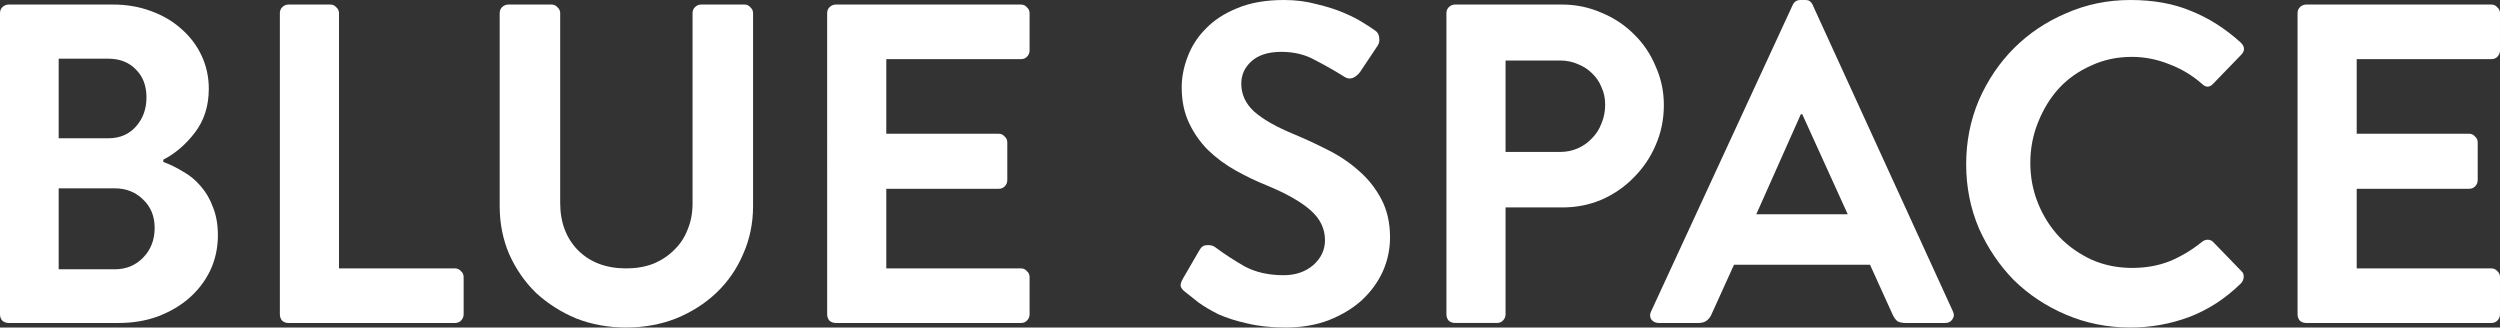
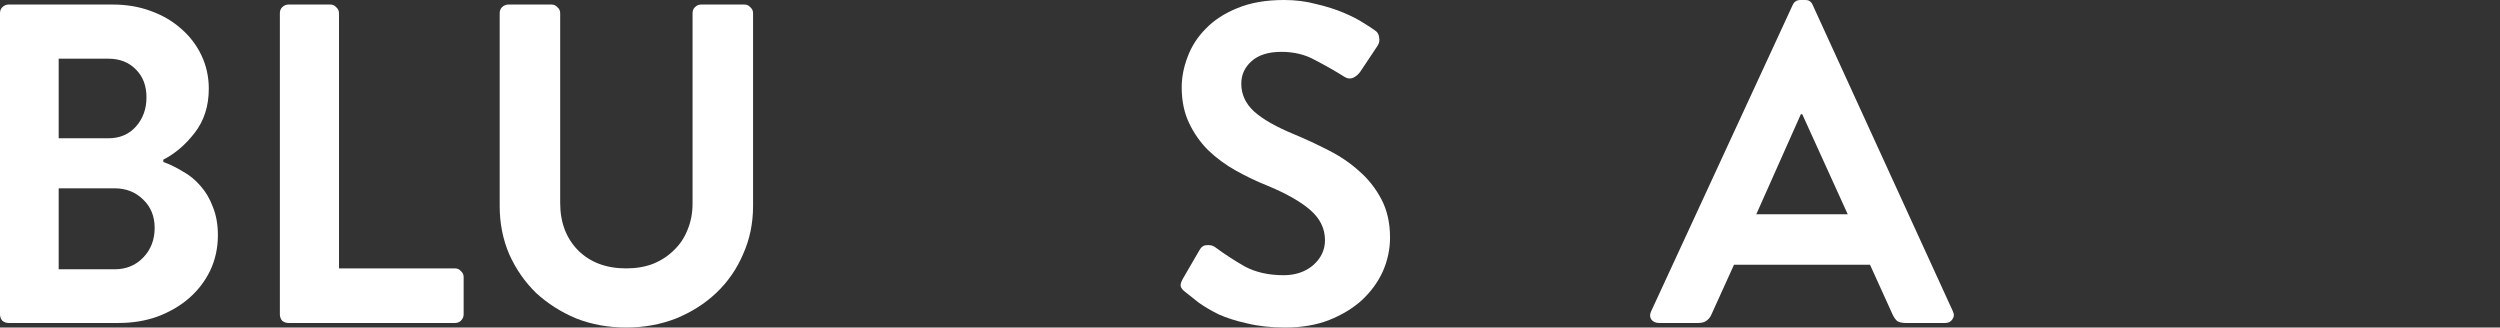
<svg xmlns="http://www.w3.org/2000/svg" xmlns:ns1="http://www.inkscape.org/namespaces/inkscape" xmlns:ns2="http://sodipodi.sourceforge.net/DTD/sodipodi-0.dtd" width="529.167mm" height="69.326mm" viewBox="0 0 529.167 69.326" version="1.1" id="svg1630" ns1:version="0.92.2 (5c3e80d, 2017-08-06)" ns2:docname="bluespace.svg">
  <rect x="0" y="0" width="529.167" height="69.326" fill="#333333" stroke="none" />
  <defs id="defs1624" />
  <ns2:namedview id="base" pagecolor="#ffffff" bordercolor="#666666" borderopacity="1.0" ns1:pageopacity="0.0" ns1:pageshadow="2" ns1:zoom="0.35" ns1:cx="904.28571" ns1:cy="553.86669" ns1:document-units="mm" ns1:current-layer="layer1" showgrid="false" ns1:pagecheckerboard="true" fit-margin-top="0" fit-margin-left="0" fit-margin-right="0" fit-margin-bottom="0" ns1:window-width="1366" ns1:window-height="745" ns1:window-x="-8" ns1:window-y="-8" ns1:window-maximized="1" />
  <g ns1:label="Layer 1" ns1:groupmode="layer" id="layer1" transform="translate(216.202,-226.051)">
    <g aria-label="BLUE SPACE" style="font-style:normal;font-variant:normal;font-weight:normal;font-stretch:normal;font-size:96.286px;line-height:1.25;font-family:'iCiel Brandon Text';-inkscape-font-specification:'iCiel Brandon Text';letter-spacing:0px;word-spacing:0px;opacity:1;fill:#ffffff;fill-opacity:1;stroke:none;stroke-width:2.407" id="text6130">
      <path d="m -181.636,260.329 q 2.118,0.77 4.14,2.022 2.118,1.155 3.755,3.081 1.637,1.829 2.6,4.429 1.059,2.6 1.059,5.97 0,4.044 -1.637,7.51 -1.637,3.37 -4.525,5.873 -2.792,2.407 -6.644,3.851 -3.755,1.348 -8.184,1.348 h -23.301 q -0.77,0 -1.348,-0.481 -0.481,-0.578 -0.481,-1.348 v -63.741 q 0,-0.77 0.481,-1.252 0.578,-0.578 1.348,-0.578 h 22.049 q 4.333,0 7.992,1.348 3.755,1.348 6.451,3.755 2.792,2.407 4.333,5.681 1.541,3.274 1.541,7.029 0,5.488 -2.985,9.34 -2.889,3.755 -6.644,5.681 z m -11.651,-5.007 q 3.659,0 5.873,-2.503 2.215,-2.503 2.215,-6.162 0,-3.659 -2.215,-5.873 -2.215,-2.311 -5.873,-2.311 h -10.495 v 16.85 z m 1.348,27.73 q 3.659,0 6.066,-2.503 2.407,-2.503 2.407,-6.259 0,-3.659 -2.407,-5.97 -2.407,-2.407 -6.066,-2.407 h -11.843 v 17.139 z" style="font-style:normal;font-variant:normal;font-weight:normal;font-stretch:normal;font-family:'iCiel Brandon Text';-inkscape-font-specification:'iCiel Brandon Text';fill:#ffffff;fill-opacity:1;stroke-width:2.407" id="path1640" />
      <path d="m -156.964,228.844 q 0,-0.77 0.481,-1.252 0.578,-0.578 1.348,-0.578 h 8.858 q 0.77,0 1.252,0.578 0.578,0.481 0.578,1.252 v 54.016 h 24.553 q 0.77,0 1.252,0.578 0.578,0.481 0.578,1.252 v 7.895 q 0,0.77 -0.578,1.348 -0.481,0.481 -1.252,0.481 h -35.241 q -0.77,0 -1.348,-0.481 -0.481,-0.578 -0.481,-1.348 z" style="font-style:normal;font-variant:normal;font-weight:normal;font-stretch:normal;font-family:'iCiel Brandon Text';-inkscape-font-specification:'iCiel Brandon Text';fill:#ffffff;fill-opacity:1;stroke-width:2.407" id="path1642" />
      <path d="m -110.435,228.844 q 0,-0.77 0.481,-1.252 0.578,-0.578 1.348,-0.578 h 9.147 q 0.77,0 1.252,0.578 0.578,0.481 0.578,1.252 v 40.151 q 0,6.162 3.755,10.014 3.851,3.851 10.206,3.851 3.177,0 5.681,-0.963 2.6,-1.059 4.429,-2.889 1.926,-1.829 2.889,-4.333 1.059,-2.503 1.059,-5.585 v -40.248 q 0,-0.77 0.481,-1.252 0.578,-0.578 1.348,-0.578 h 9.147 q 0.77,0 1.252,0.578 0.578,0.481 0.578,1.252 v 40.825 q 0,5.488 -2.118,10.206 -2.022,4.718 -5.681,8.184 -3.563,3.37 -8.473,5.392 -4.911,1.926 -10.591,1.926 -5.681,0 -10.591,-1.926 -4.814,-2.022 -8.473,-5.392 -3.563,-3.466 -5.681,-8.184 -2.022,-4.718 -2.022,-10.206 z" style="font-style:normal;font-variant:normal;font-weight:normal;font-stretch:normal;font-family:'iCiel Brandon Text';-inkscape-font-specification:'iCiel Brandon Text';fill:#ffffff;fill-opacity:1;stroke-width:2.407" id="path1644" />
-       <path d="m -41.12,228.844 q 0,-0.77 0.481,-1.252 0.578,-0.578 1.348,-0.578 h 39.188 q 0.77,0 1.252,0.578 0.578,0.481 0.578,1.252 v 7.895 q 0,0.77 -0.578,1.348 -0.481,0.481 -1.252,0.481 H -28.603 v 15.791 h 23.783 q 0.77,0 1.252,0.578 0.578,0.481 0.578,1.252 v 7.992 q 0,0.77 -0.578,1.348 -0.481,0.481 -1.252,0.481 H -28.603 v 16.85 h 28.501 q 0.77,0 1.252,0.578 0.578,0.481 0.578,1.252 v 7.895 q 0,0.77 -0.578,1.348 -0.481,0.481 -1.252,0.481 H -39.29 q -0.77,0 -1.348,-0.481 -0.481,-0.578 -0.481,-1.348 z" style="font-style:normal;font-variant:normal;font-weight:normal;font-stretch:normal;font-family:'iCiel Brandon Text';-inkscape-font-specification:'iCiel Brandon Text';fill:#ffffff;fill-opacity:1;stroke-width:2.407" id="path1646" />
      <path d="m 55.879,295.377 q -4.525,0 -8.088,-0.867 -3.466,-0.77 -6.066,-1.926 -2.503,-1.252 -4.237,-2.503 -1.733,-1.348 -2.792,-2.215 -0.77,-0.578 -0.963,-1.155 -0.193,-0.578 0.481,-1.733 l 3.466,-5.97 q 0.578,-1.059 1.541,-1.059 1.059,-0.096 1.733,0.385 2.985,2.215 6.355,4.14 3.466,1.829 8.184,1.829 3.755,0 6.259,-2.118 2.503,-2.215 2.503,-5.296 0,-3.659 -3.081,-6.355 -3.081,-2.696 -9.147,-5.199 -3.37,-1.348 -6.644,-3.177 -3.274,-1.829 -5.873,-4.333 -2.503,-2.503 -4.044,-5.777 -1.541,-3.274 -1.541,-7.51 0,-3.177 1.252,-6.451 1.252,-3.37 3.851,-5.97 2.6,-2.696 6.644,-4.333 4.14,-1.733 9.917,-1.733 3.659,0 6.836,0.867 3.274,0.77 5.777,1.829 2.503,1.059 4.14,2.118 1.733,1.059 2.503,1.637 0.77,0.481 0.867,1.444 0.193,0.963 -0.289,1.733 l -3.659,5.488 q -0.578,0.867 -1.541,1.348 -0.963,0.385 -1.829,-0.193 -3.081,-1.926 -6.259,-3.563 -3.081,-1.733 -7.125,-1.733 -4.14,0 -6.355,2.022 -2.118,1.926 -2.118,4.718 0,3.37 2.696,5.873 2.792,2.503 8.666,4.911 3.466,1.444 7.029,3.274 3.659,1.829 6.547,4.429 2.889,2.503 4.718,5.97 1.829,3.466 1.829,8.088 0,3.755 -1.541,7.221 -1.541,3.37 -4.429,6.066 -2.889,2.6 -7.029,4.237 -4.044,1.541 -9.147,1.541 z" style="font-style:normal;font-variant:normal;font-weight:normal;font-stretch:normal;font-family:'iCiel Brandon Text';-inkscape-font-specification:'iCiel Brandon Text';fill:#ffffff;fill-opacity:1;stroke-width:2.407" id="path1648" />
-       <path d="m 89.957,228.844 q 0,-0.77 0.481,-1.252 0.578,-0.578 1.348,-0.578 h 22.627 q 4.429,0 8.377,1.733 3.948,1.637 6.836,4.525 2.985,2.889 4.622,6.836 1.733,3.851 1.733,8.184 0,4.525 -1.733,8.473 -1.637,3.851 -4.622,6.836 -2.889,2.985 -6.836,4.718 -3.851,1.637 -8.281,1.637 H 102.474 v 22.627 q 0,0.77 -0.578,1.348 -0.481,0.481 -1.252,0.481 h -8.858 q -0.77,0 -1.348,-0.481 -0.481,-0.578 -0.481,-1.348 z m 24.071,29.367 q 2.022,0 3.755,-0.77 1.733,-0.77 2.985,-2.118 1.348,-1.348 2.022,-3.177 0.77,-1.829 0.77,-3.948 0,-2.022 -0.77,-3.659 -0.674,-1.733 -2.022,-2.985 -1.252,-1.252 -2.985,-1.926 -1.733,-0.77 -3.755,-0.77 H 102.474 v 19.353 z" style="font-style:normal;font-variant:normal;font-weight:normal;font-stretch:normal;font-family:'iCiel Brandon Text';-inkscape-font-specification:'iCiel Brandon Text';fill:#ffffff;fill-opacity:1;stroke-width:2.407" id="path1650" />
      <path d="m 134.942,294.414 q -1.059,0 -1.637,-0.77 -0.481,-0.77 0,-1.733 l 29.945,-64.8 q 0.481,-1.059 1.637,-1.059 h 0.963 q 0.77,0 1.059,0.289 0.385,0.289 0.578,0.77 l 29.656,64.8 q 0.481,0.963 -0.096,1.733 -0.481,0.77 -1.541,0.77 h -8.377 q -1.059,0 -1.733,-0.385 -0.578,-0.481 -1.059,-1.541 l -4.718,-10.399 h -28.79 l -4.718,10.399 q -0.289,0.77 -0.963,1.348 -0.674,0.578 -1.829,0.578 z m 39.959,-23.012 -9.629,-21.183 h -0.289 l -9.436,21.183 z" style="font-style:normal;font-variant:normal;font-weight:normal;font-stretch:normal;font-family:'iCiel Brandon Text';-inkscape-font-specification:'iCiel Brandon Text';fill:#ffffff;fill-opacity:1;stroke-width:2.407" id="path1652" />
-       <path d="m 199.973,260.811 q 0,-7.221 2.696,-13.576 2.792,-6.355 7.414,-10.977 4.718,-4.718 11.073,-7.414 6.355,-2.792 13.576,-2.792 7.318,0 12.806,2.311 5.585,2.215 10.495,6.644 1.444,1.348 0.096,2.696 l -5.873,6.066 q -1.155,1.252 -2.407,0 -3.081,-2.696 -6.933,-4.14 -3.851,-1.541 -7.895,-1.541 -4.622,0 -8.569,1.829 -3.948,1.733 -6.836,4.814 -2.792,3.081 -4.429,7.221 -1.637,4.044 -1.637,8.569 0,4.525 1.637,8.569 1.637,4.044 4.525,7.125 2.889,2.985 6.836,4.814 3.948,1.733 8.569,1.733 4.333,0 7.992,-1.444 3.659,-1.541 6.74,-4.044 0.578,-0.481 1.252,-0.481 0.674,0 1.155,0.481 l 5.97,6.162 q 0.578,0.481 0.481,1.348 -0.096,0.77 -0.578,1.252 -4.911,4.814 -10.977,7.125 -5.97,2.215 -12.421,2.215 -7.221,0 -13.576,-2.696 -6.355,-2.696 -11.073,-7.318 -4.622,-4.718 -7.414,-10.977 -2.696,-6.355 -2.696,-13.576 z" style="font-style:normal;font-variant:normal;font-weight:normal;font-stretch:normal;font-family:'iCiel Brandon Text';-inkscape-font-specification:'iCiel Brandon Text';fill:#ffffff;fill-opacity:1;stroke-width:2.407" id="path1654" />
-       <path d="m 270.117,228.844 q 0,-0.77 0.481,-1.252 0.578,-0.578 1.348,-0.578 h 39.188 q 0.77,0 1.252,0.578 0.578,0.481 0.578,1.252 v 7.895 q 0,0.77 -0.578,1.348 -0.481,0.481 -1.252,0.481 h -28.501 v 15.791 h 23.783 q 0.77,0 1.252,0.578 0.578,0.481 0.578,1.252 v 7.992 q 0,0.77 -0.578,1.348 -0.481,0.481 -1.252,0.481 h -23.783 v 16.85 h 28.501 q 0.77,0 1.252,0.578 0.578,0.481 0.578,1.252 v 7.895 q 0,0.77 -0.578,1.348 -0.481,0.481 -1.252,0.481 h -39.188 q -0.77,0 -1.348,-0.481 -0.481,-0.578 -0.481,-1.348 z" style="font-style:normal;font-variant:normal;font-weight:normal;font-stretch:normal;font-family:'iCiel Brandon Text';-inkscape-font-specification:'iCiel Brandon Text';fill:#ffffff;fill-opacity:1;stroke-width:2.407" id="path1656" />
    </g>
  </g>
</svg>